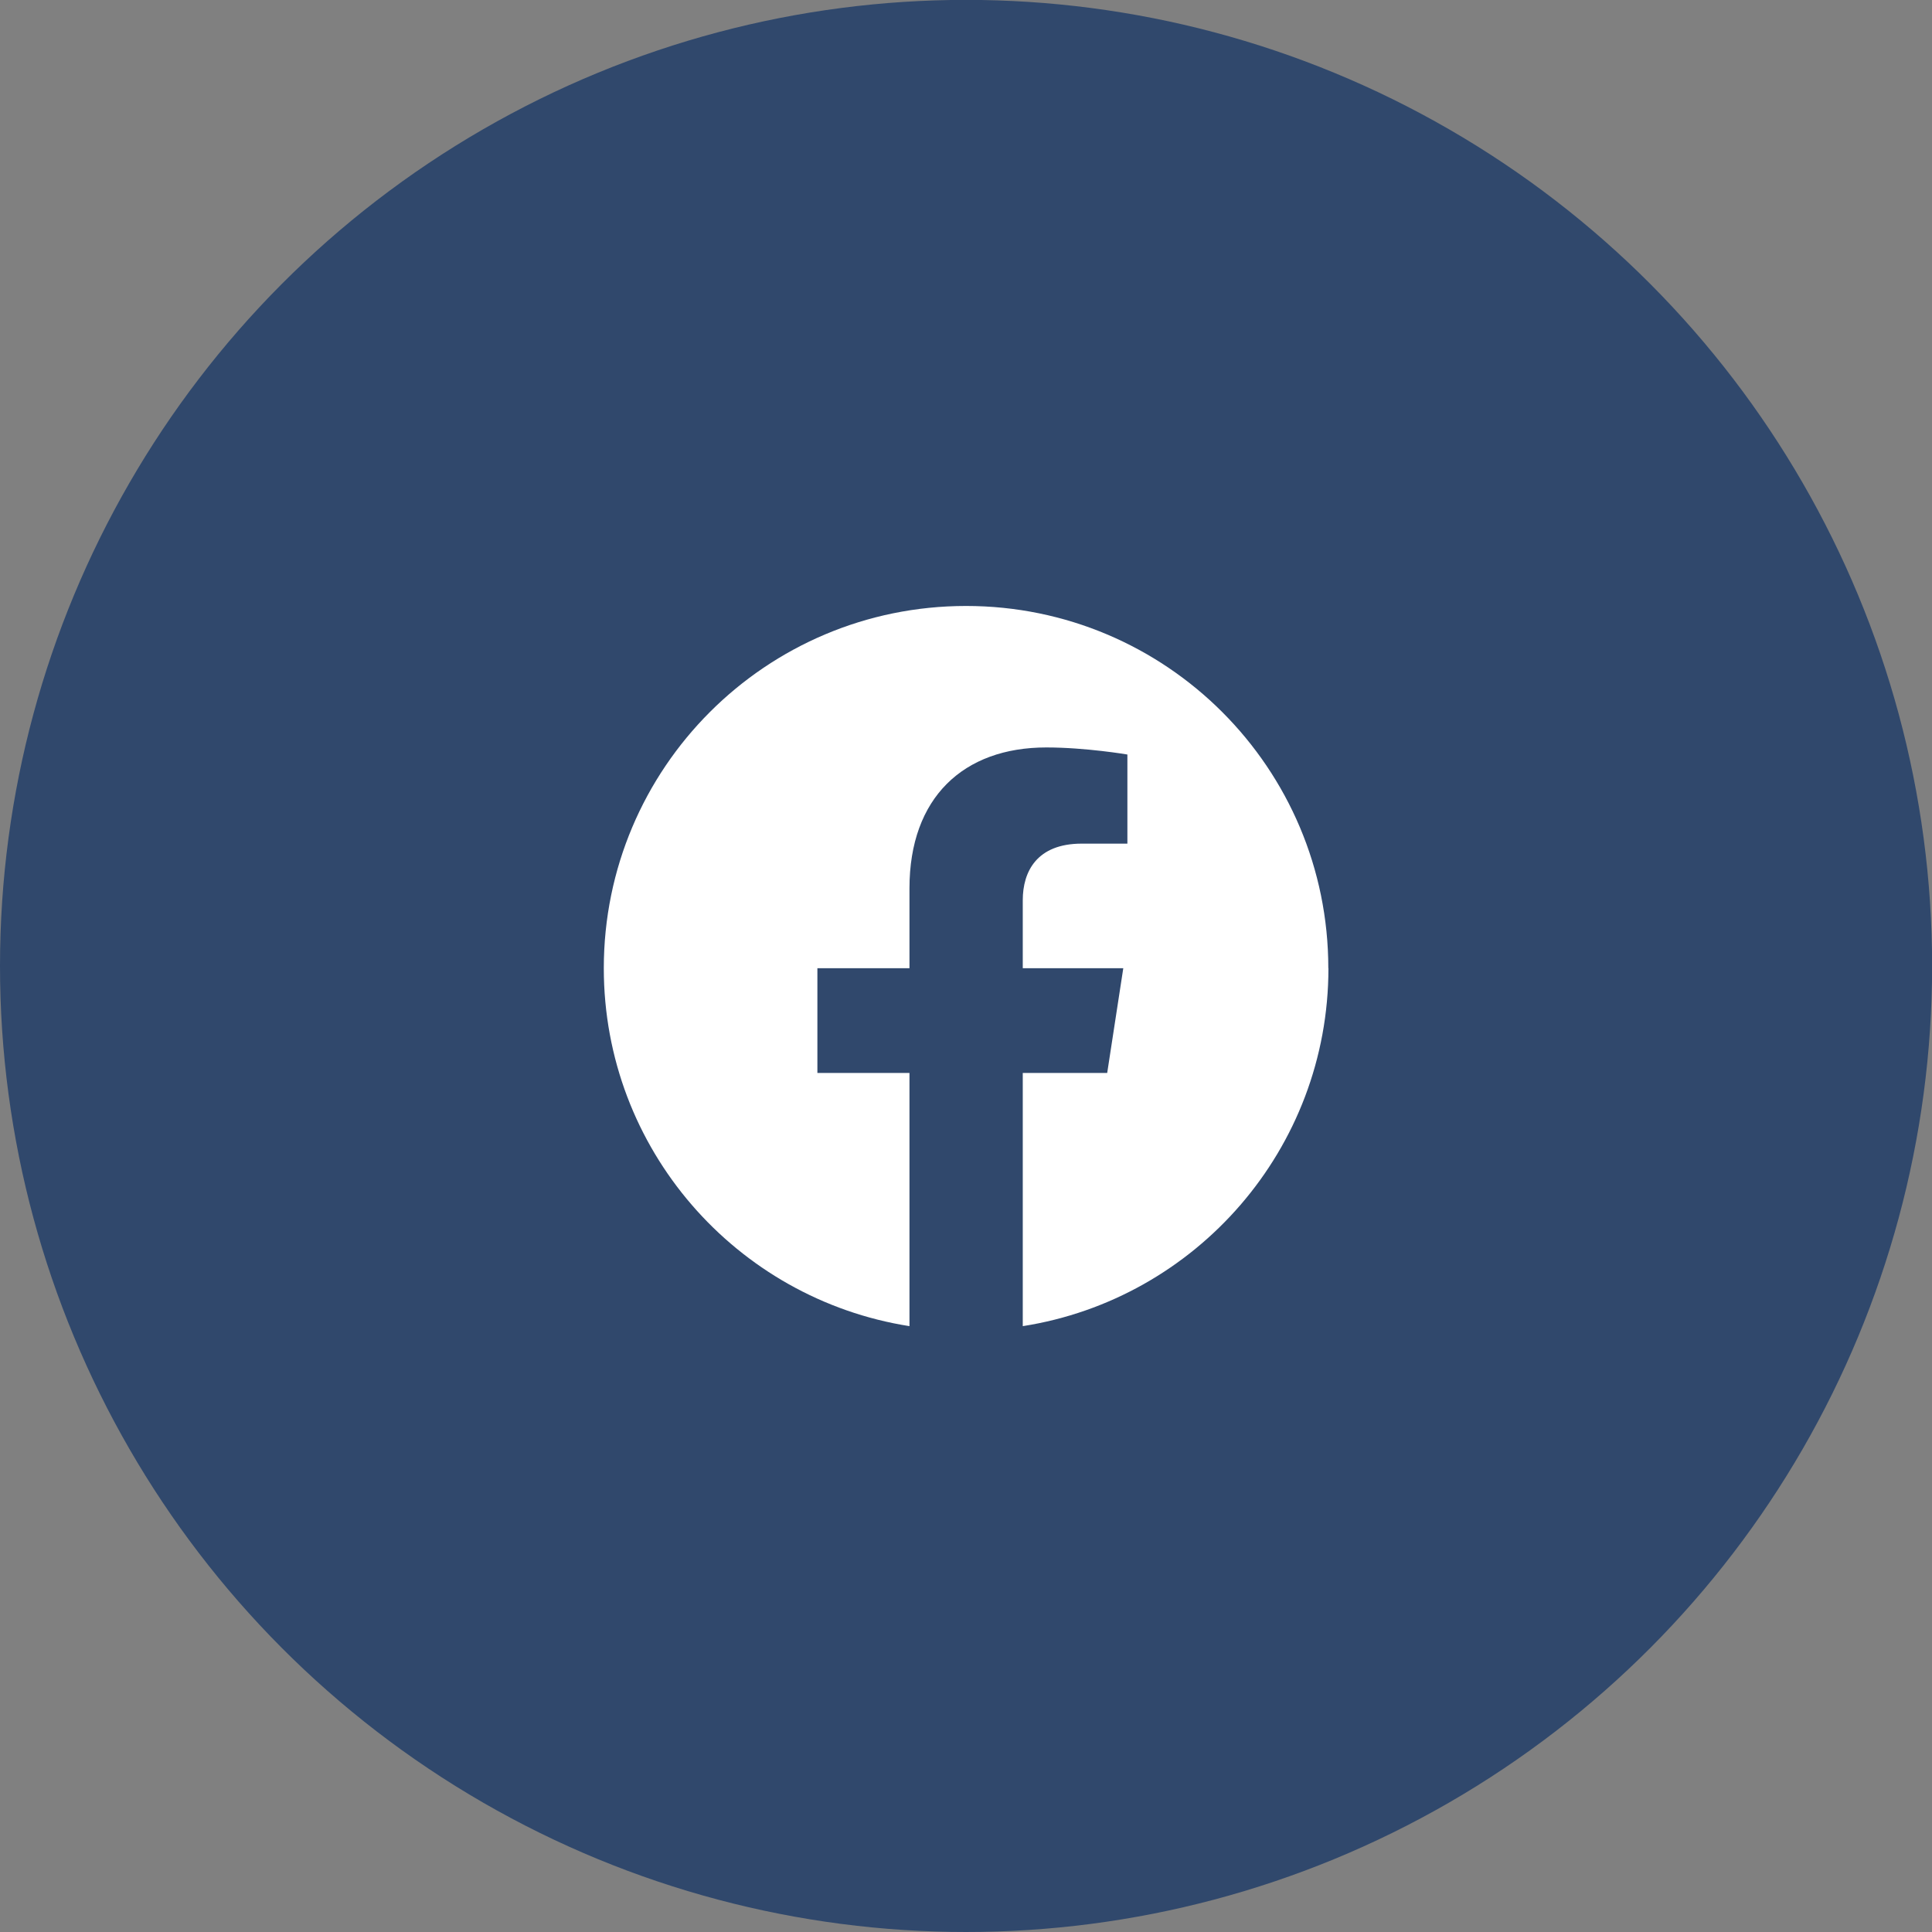
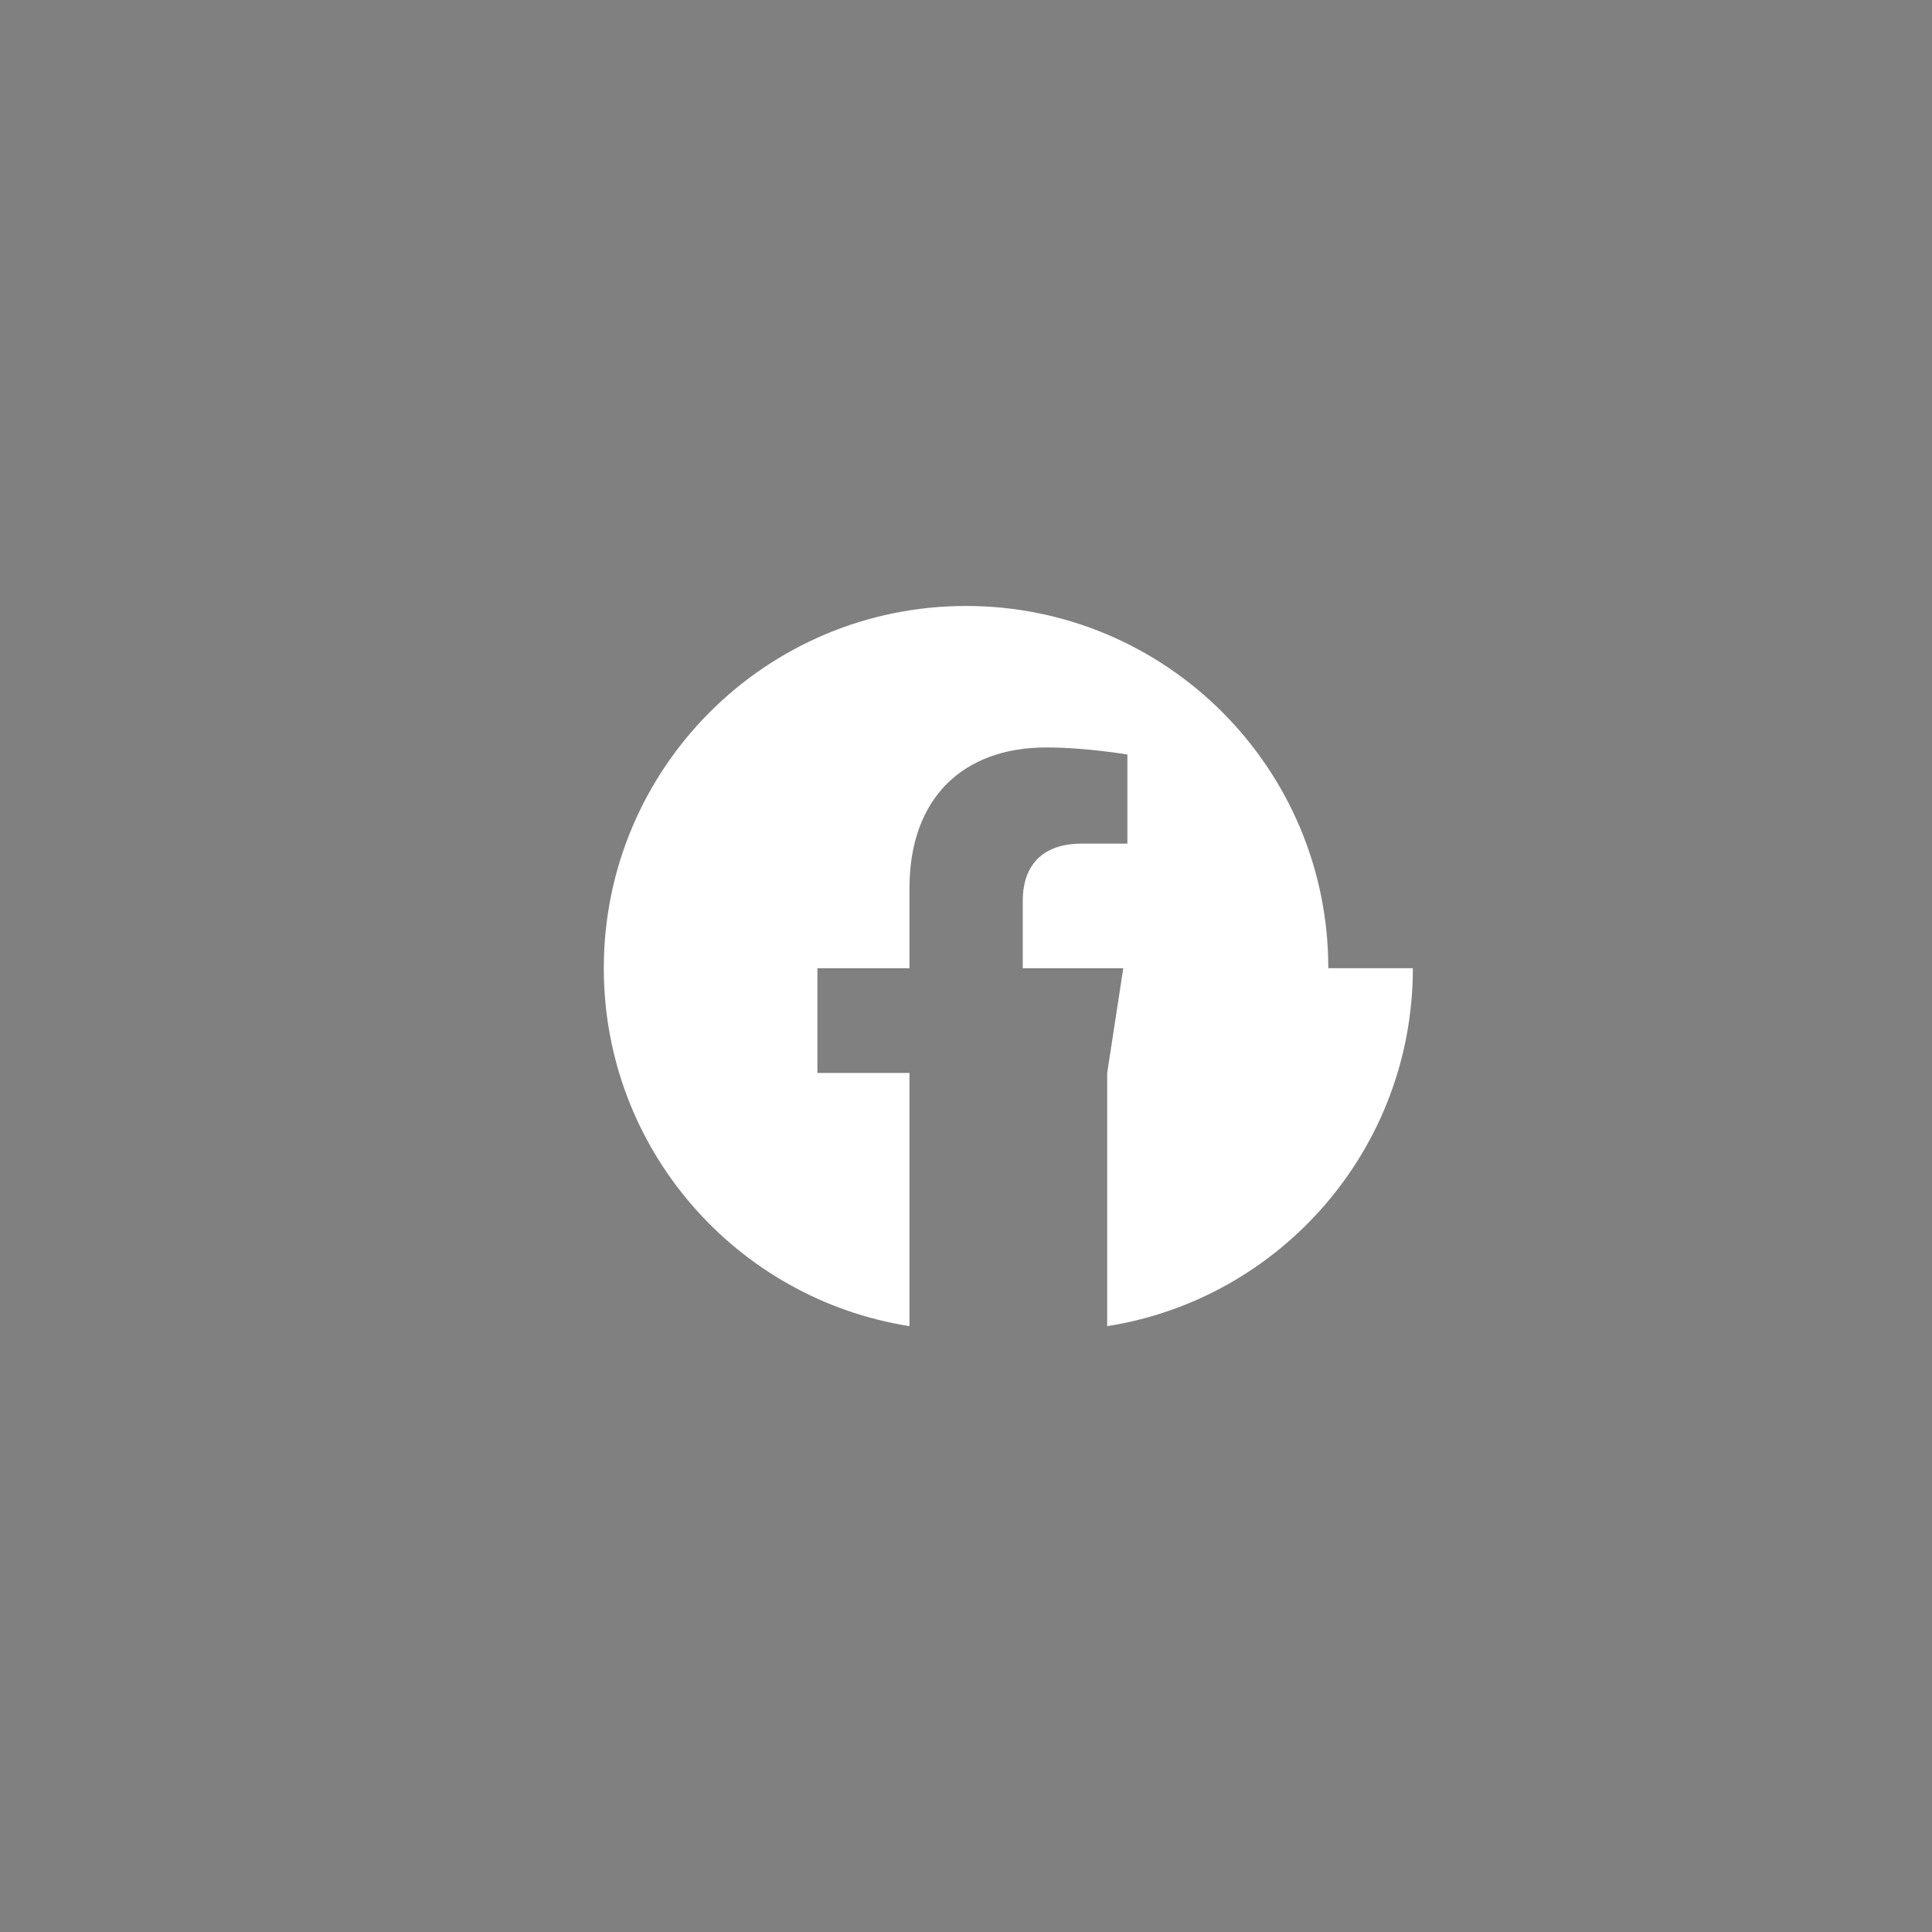
<svg xmlns="http://www.w3.org/2000/svg" xml:space="preserve" width="16.933mm" height="16.933mm" viewBox="0 0 16.933 16.933">
  <rect x="0" y="0" width="16.933" height="16.933" fill="#808080" stroke="none" />
  <g transform="translate(-56.802 -72.89)">
-     <circle cx="65.269" cy="81.356" r="8.467" fill="#30486c" />
-     <path fill="#fff" d="M68.444 81.376c0-1.754-1.421-3.175-3.175-3.175s-3.175 1.421-3.175 3.175c0 1.585 1.161 2.898 2.679 3.137v-2.219h-.807v-.918h.807v-.7c0-.796.474-1.235 1.199-1.235.347 0 .711.062.711.062v.781h-.4c-.394 0-.517.245-.517.496v.596h.881l-.141.918h-.74v2.219c1.518-.238 2.679-1.552 2.679-3.137z" />
+     <path fill="#fff" d="M68.444 81.376c0-1.754-1.421-3.175-3.175-3.175s-3.175 1.421-3.175 3.175c0 1.585 1.161 2.898 2.679 3.137v-2.219h-.807v-.918h.807v-.7c0-.796.474-1.235 1.199-1.235.347 0 .711.062.711.062v.781h-.4c-.394 0-.517.245-.517.496v.596h.881l-.141.918v2.219c1.518-.238 2.679-1.552 2.679-3.137z" />
  </g>
</svg>